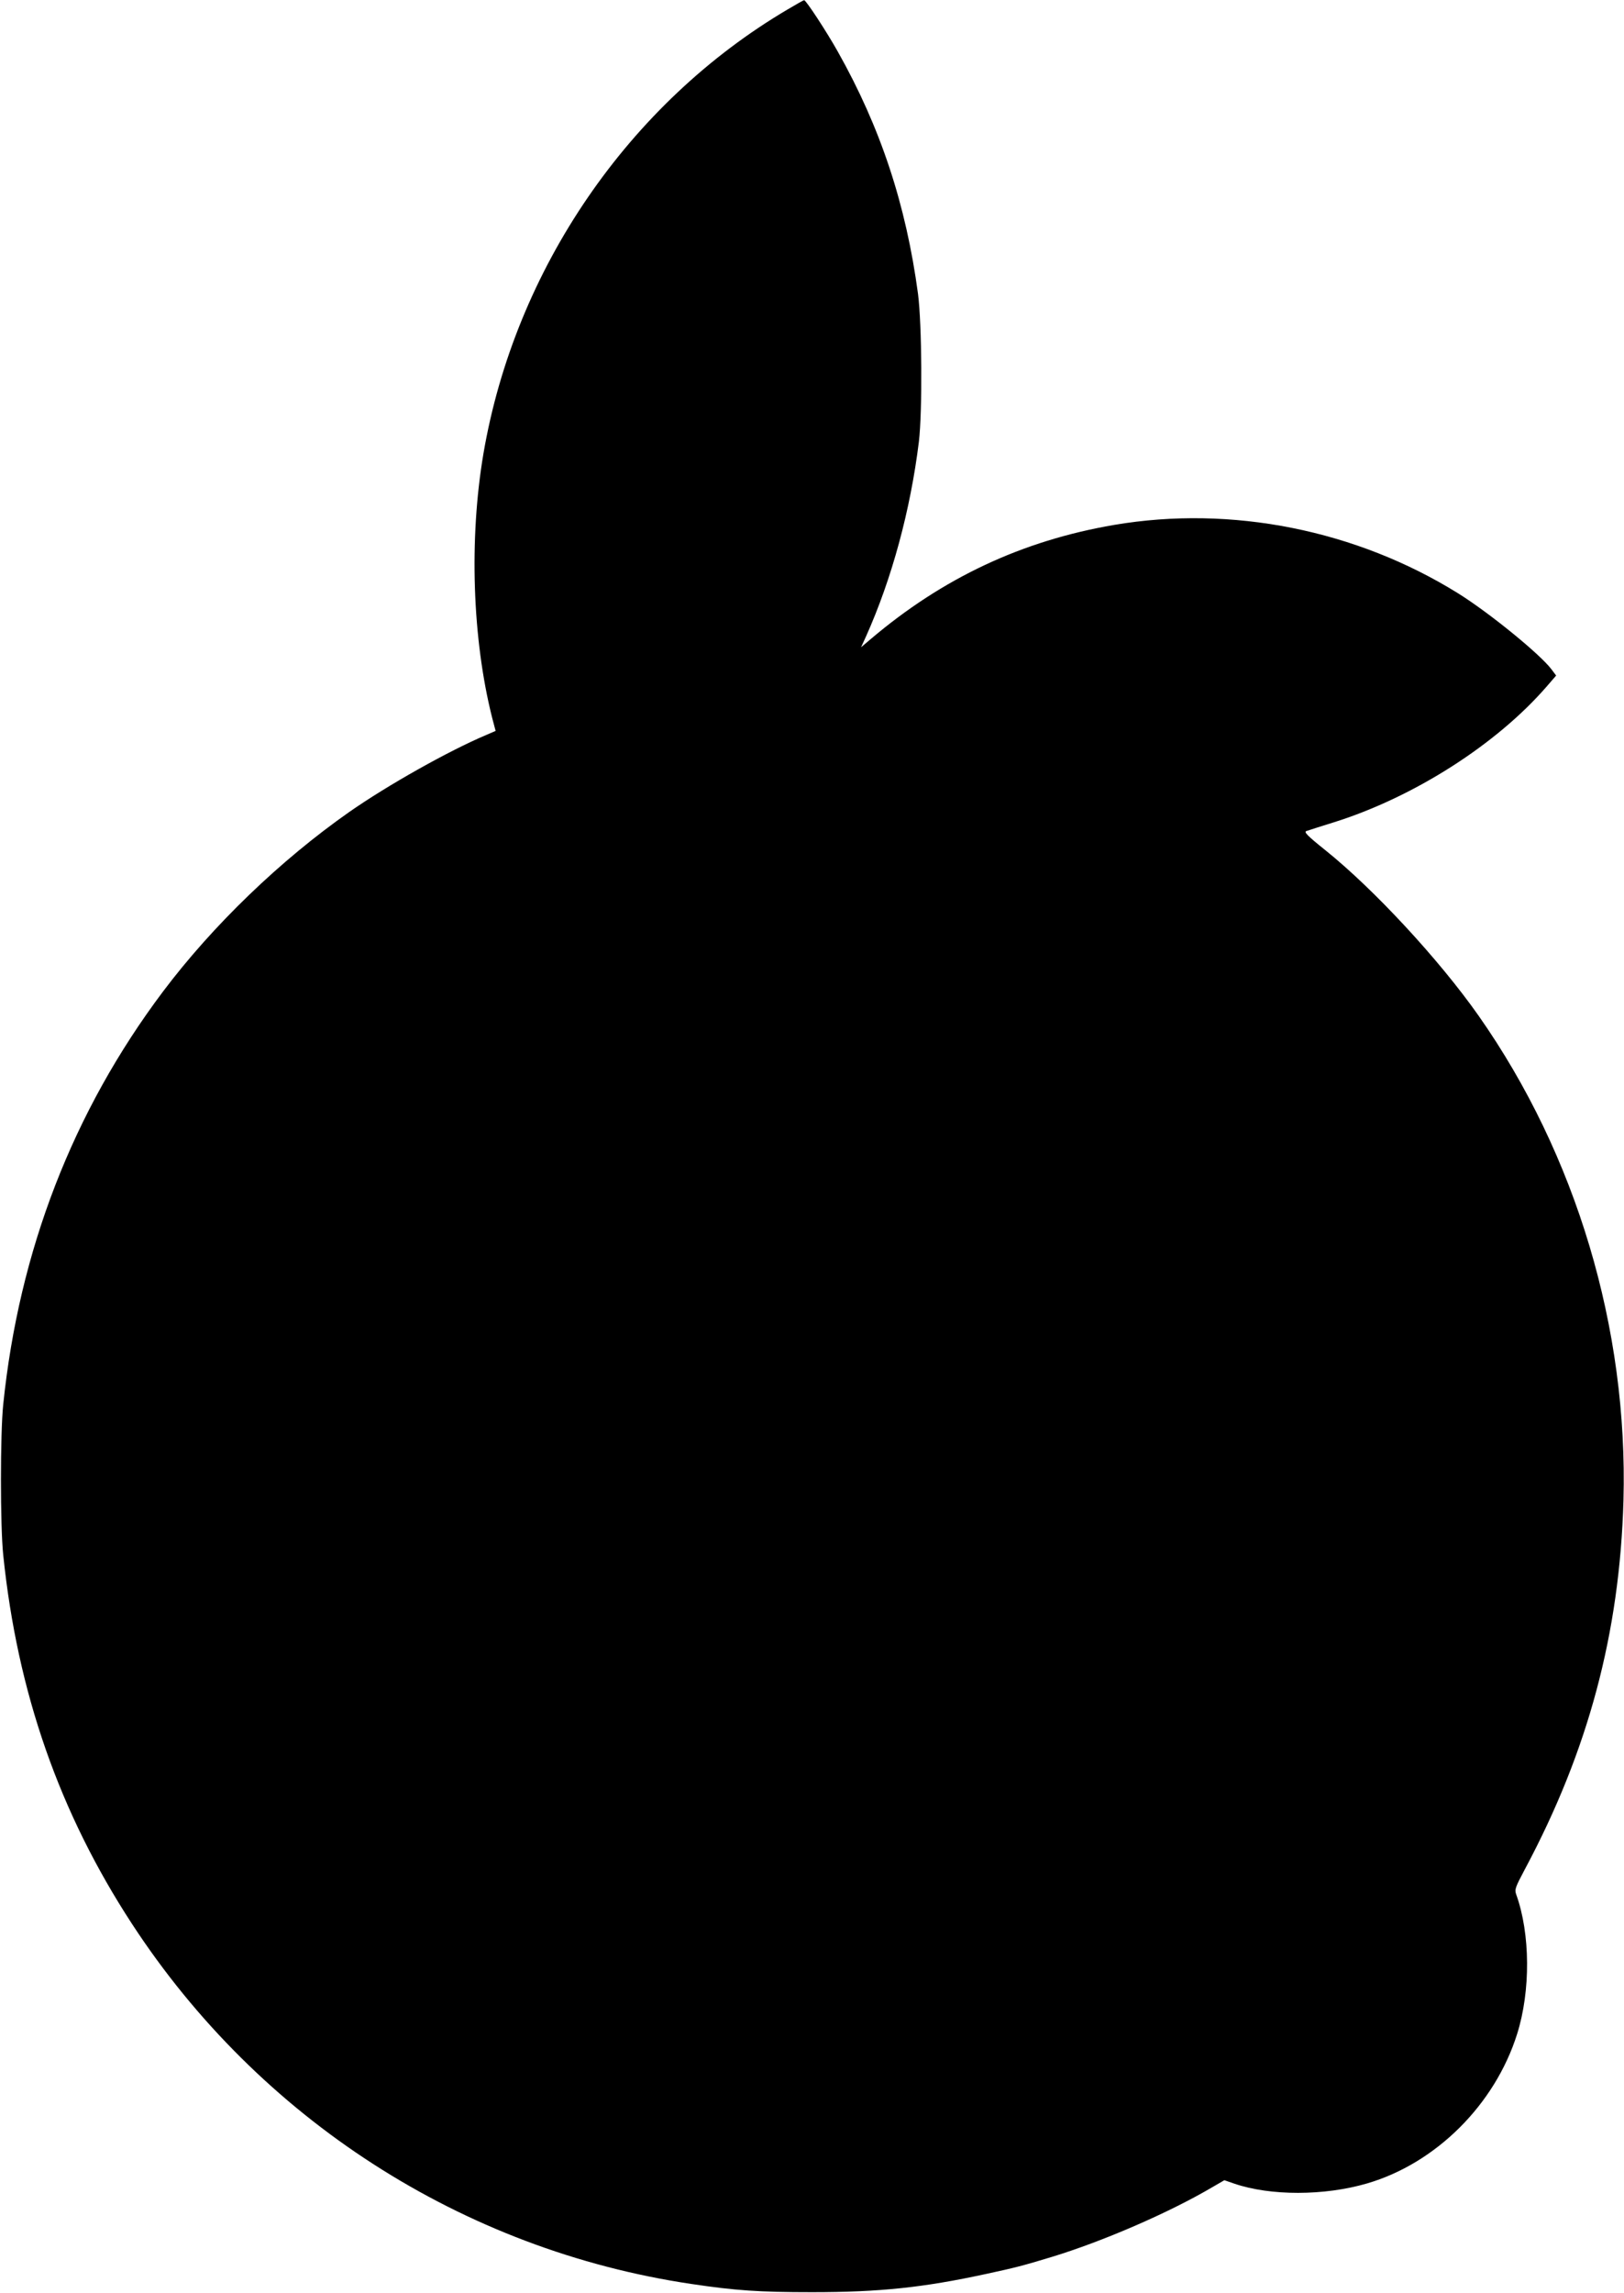
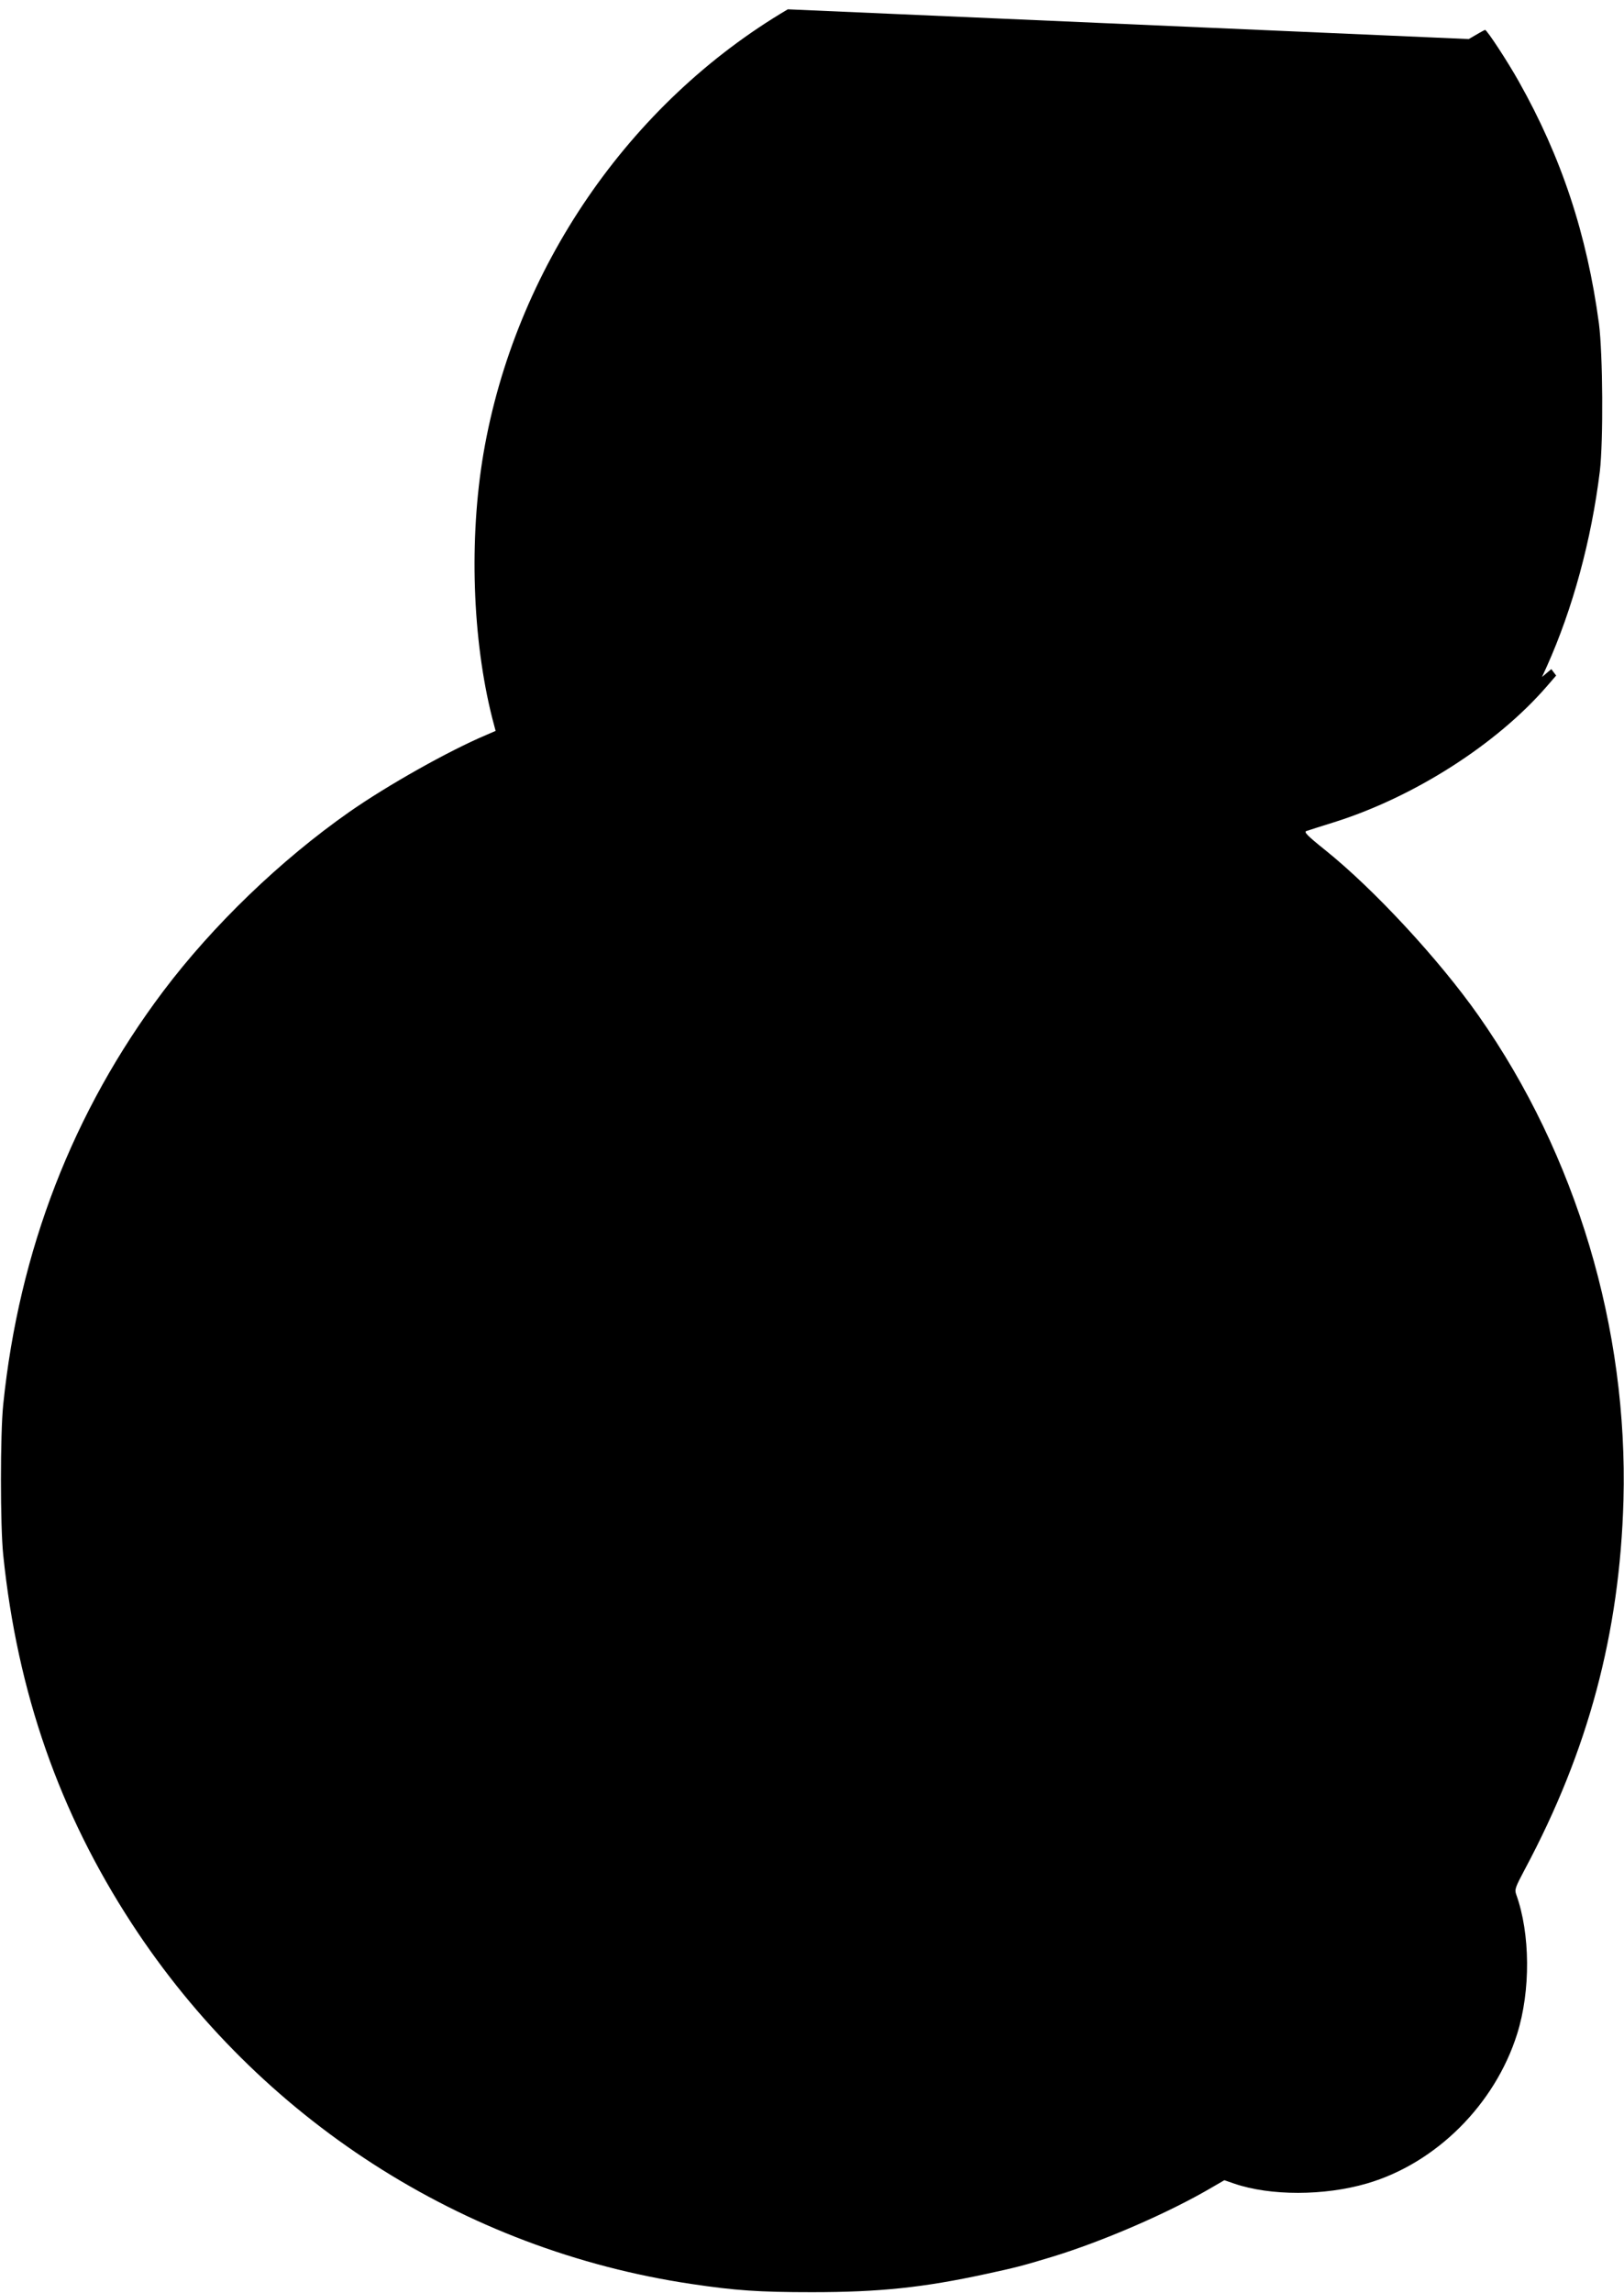
<svg xmlns="http://www.w3.org/2000/svg" version="1.0" width="907pt" height="1280pt" viewBox="0 0 907 1280" preserveAspectRatio="xMidYMid meet">
  <g transform="translate(0,1280) scale(0.1,-0.1)" fill="#000000" stroke="none">
-     <path d="M4400 12748 c-888 -523 -1524 -1451 -1700 -2480 -81 -477 -62 -1037 49 -1476 l19 -72 -51 -22 c-211 -89 -554 -282 -767 -431 -384 -269 -761 -632 -1039 -1001 -504 -670 -805 -1448 -893 -2306 -17 -163 -17 -677 0 -840 79 -767 313 -1437 719 -2059 711 -1089 1847 -1820 3123 -2010 247 -37 380 -46 675 -46 380 0 622 26 969 101 167 36 206 46 371 96 282 86 651 245 894 388 l69 40 55 -19 c201 -69 503 -69 742 1 384 112 714 440 838 834 76 241 74 560 -5 779 -10 28 -5 40 48 140 354 662 530 1318 551 2060 26 958 -263 1927 -809 2705 -220 313 -585 707 -857 925 -100 80 -120 101 -105 106 11 4 80 26 154 49 446 140 909 435 1190 760 l51 59 -27 36 c-65 85 -346 314 -519 422 -570 355 -1268 494 -1922 383 -515 -88 -958 -296 -1362 -639 l-52 -44 27 59 c145 323 249 707 296 1089 20 170 17 655 -5 825 -67 498 -209 928 -448 1352 -61 109 -178 288 -188 287 -3 0 -44 -23 -91 -51z" />
+     <path d="M4400 12748 c-888 -523 -1524 -1451 -1700 -2480 -81 -477 -62 -1037 49 -1476 l19 -72 -51 -22 c-211 -89 -554 -282 -767 -431 -384 -269 -761 -632 -1039 -1001 -504 -670 -805 -1448 -893 -2306 -17 -163 -17 -677 0 -840 79 -767 313 -1437 719 -2059 711 -1089 1847 -1820 3123 -2010 247 -37 380 -46 675 -46 380 0 622 26 969 101 167 36 206 46 371 96 282 86 651 245 894 388 l69 40 55 -19 c201 -69 503 -69 742 1 384 112 714 440 838 834 76 241 74 560 -5 779 -10 28 -5 40 48 140 354 662 530 1318 551 2060 26 958 -263 1927 -809 2705 -220 313 -585 707 -857 925 -100 80 -120 101 -105 106 11 4 80 26 154 49 446 140 909 435 1190 760 l51 59 -27 36 l-52 -44 27 59 c145 323 249 707 296 1089 20 170 17 655 -5 825 -67 498 -209 928 -448 1352 -61 109 -178 288 -188 287 -3 0 -44 -23 -91 -51z" />
  </g>
</svg>